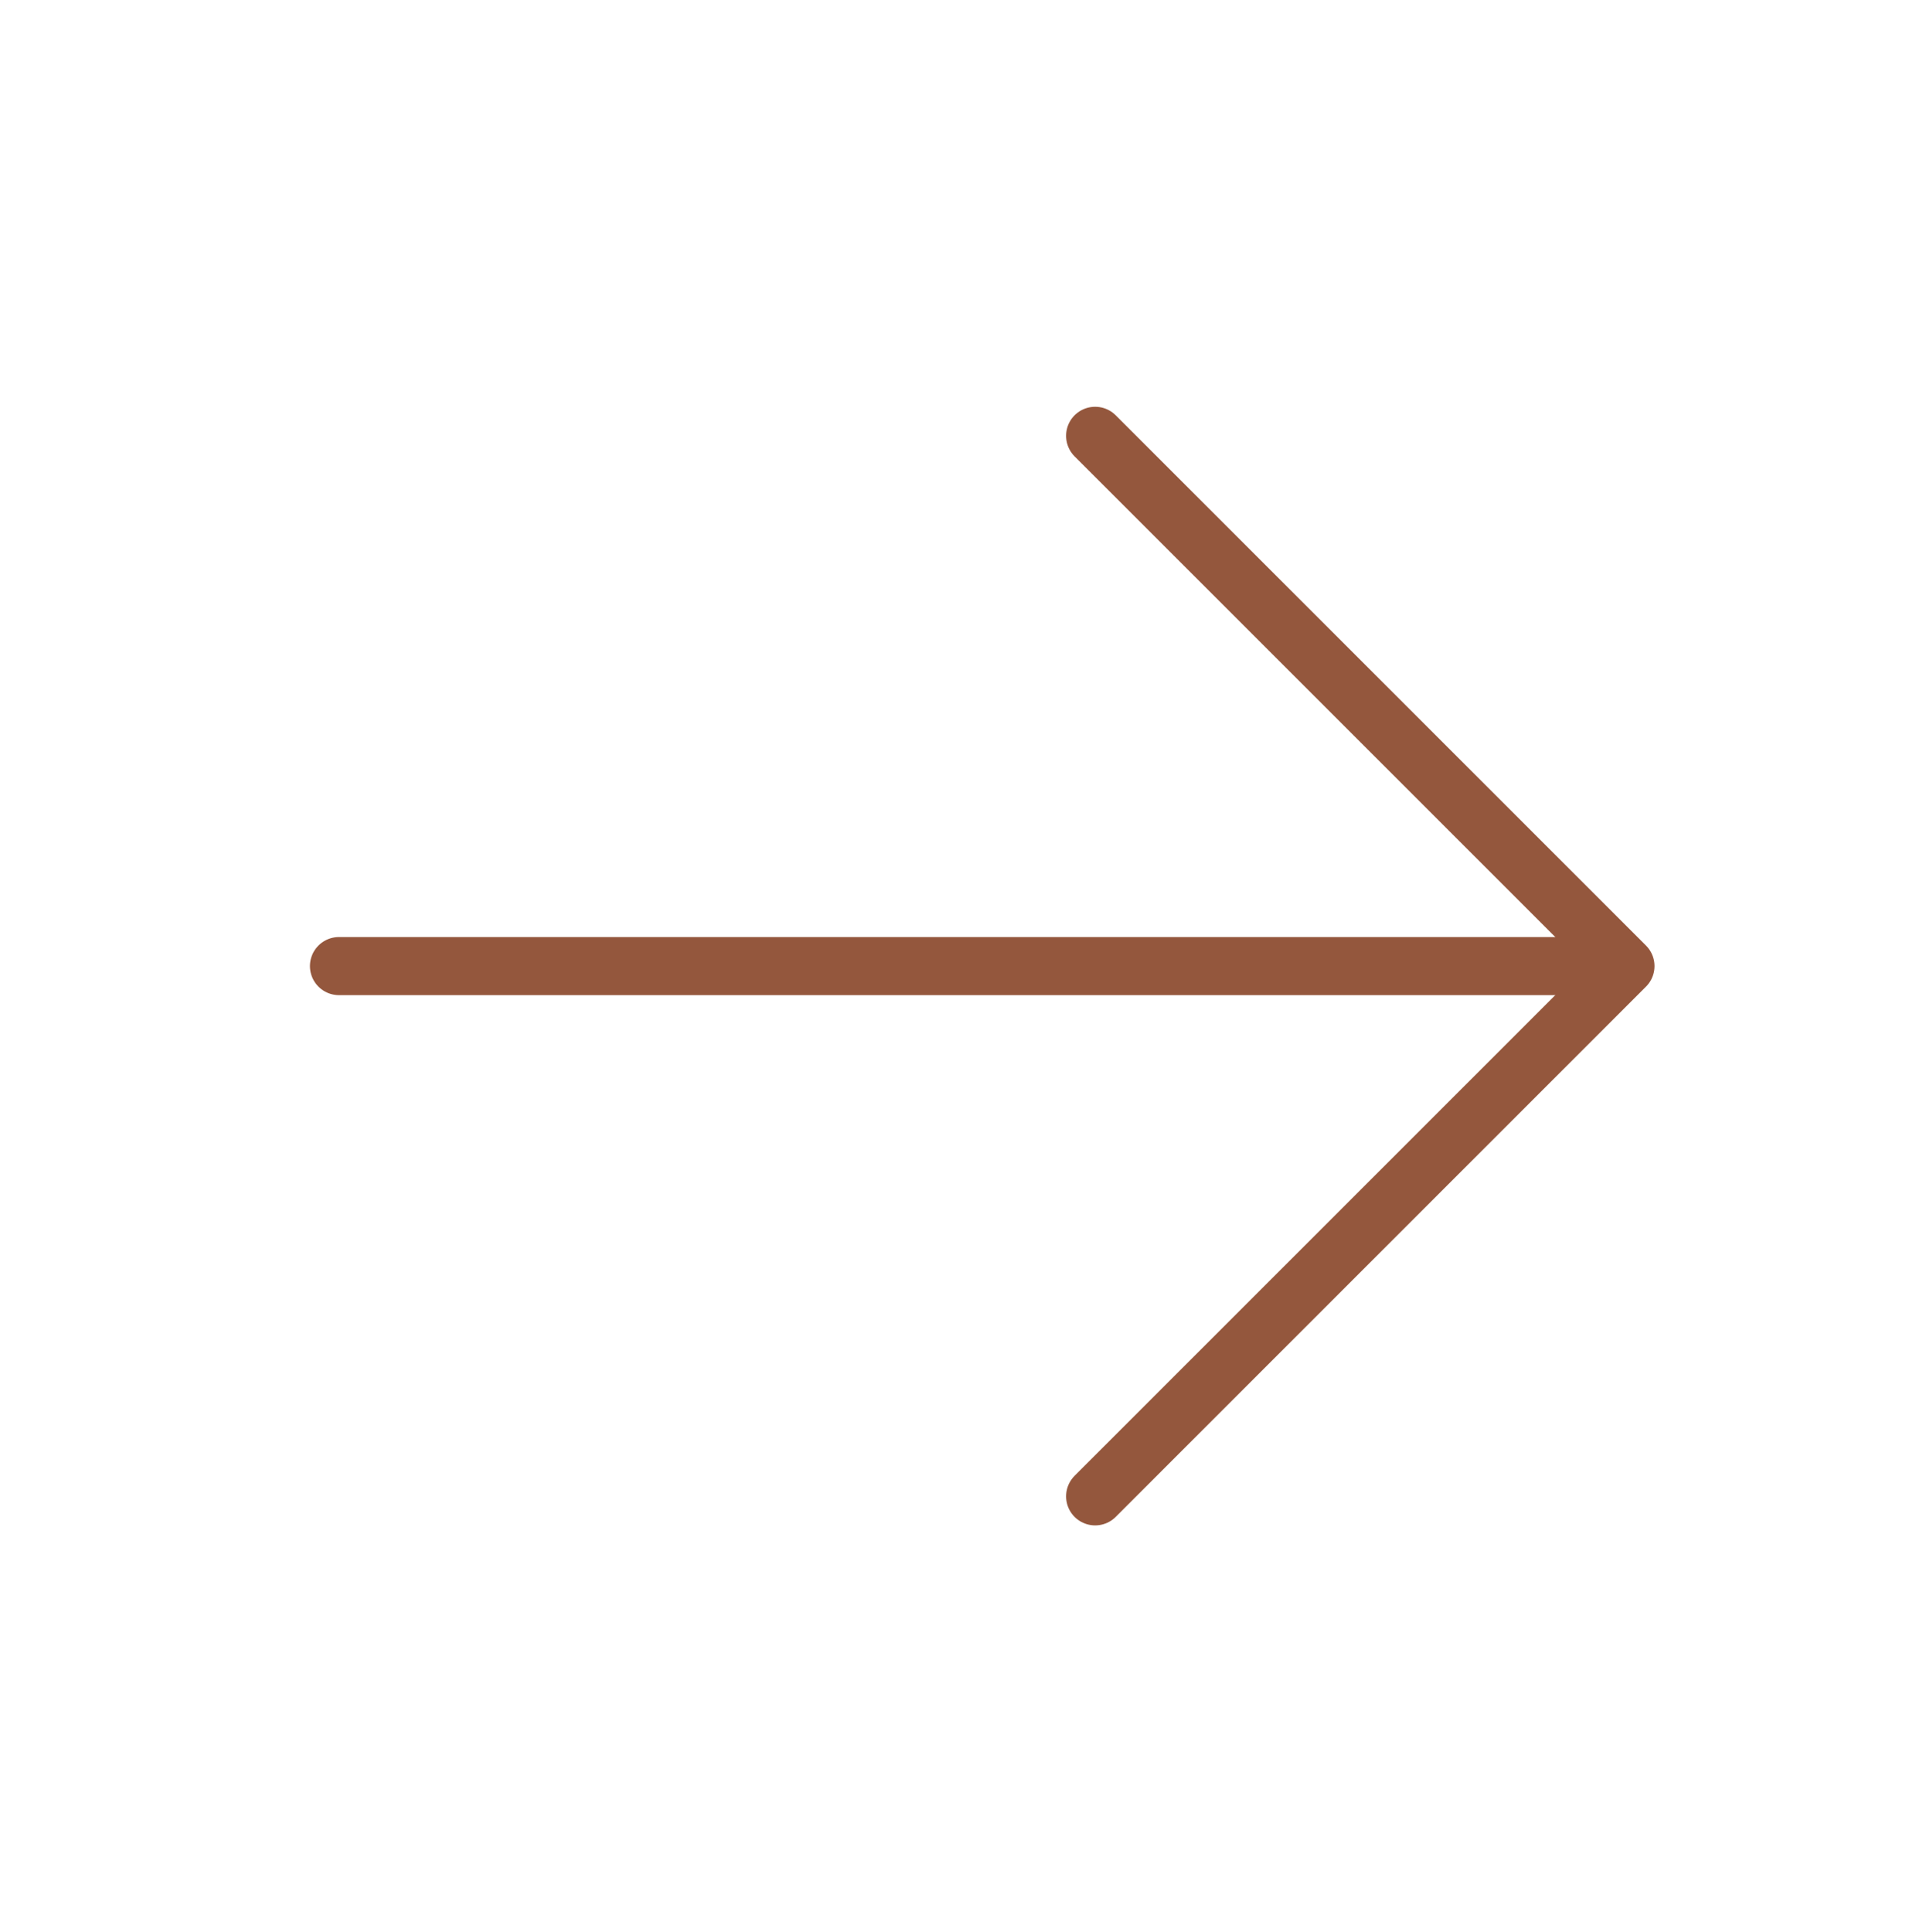
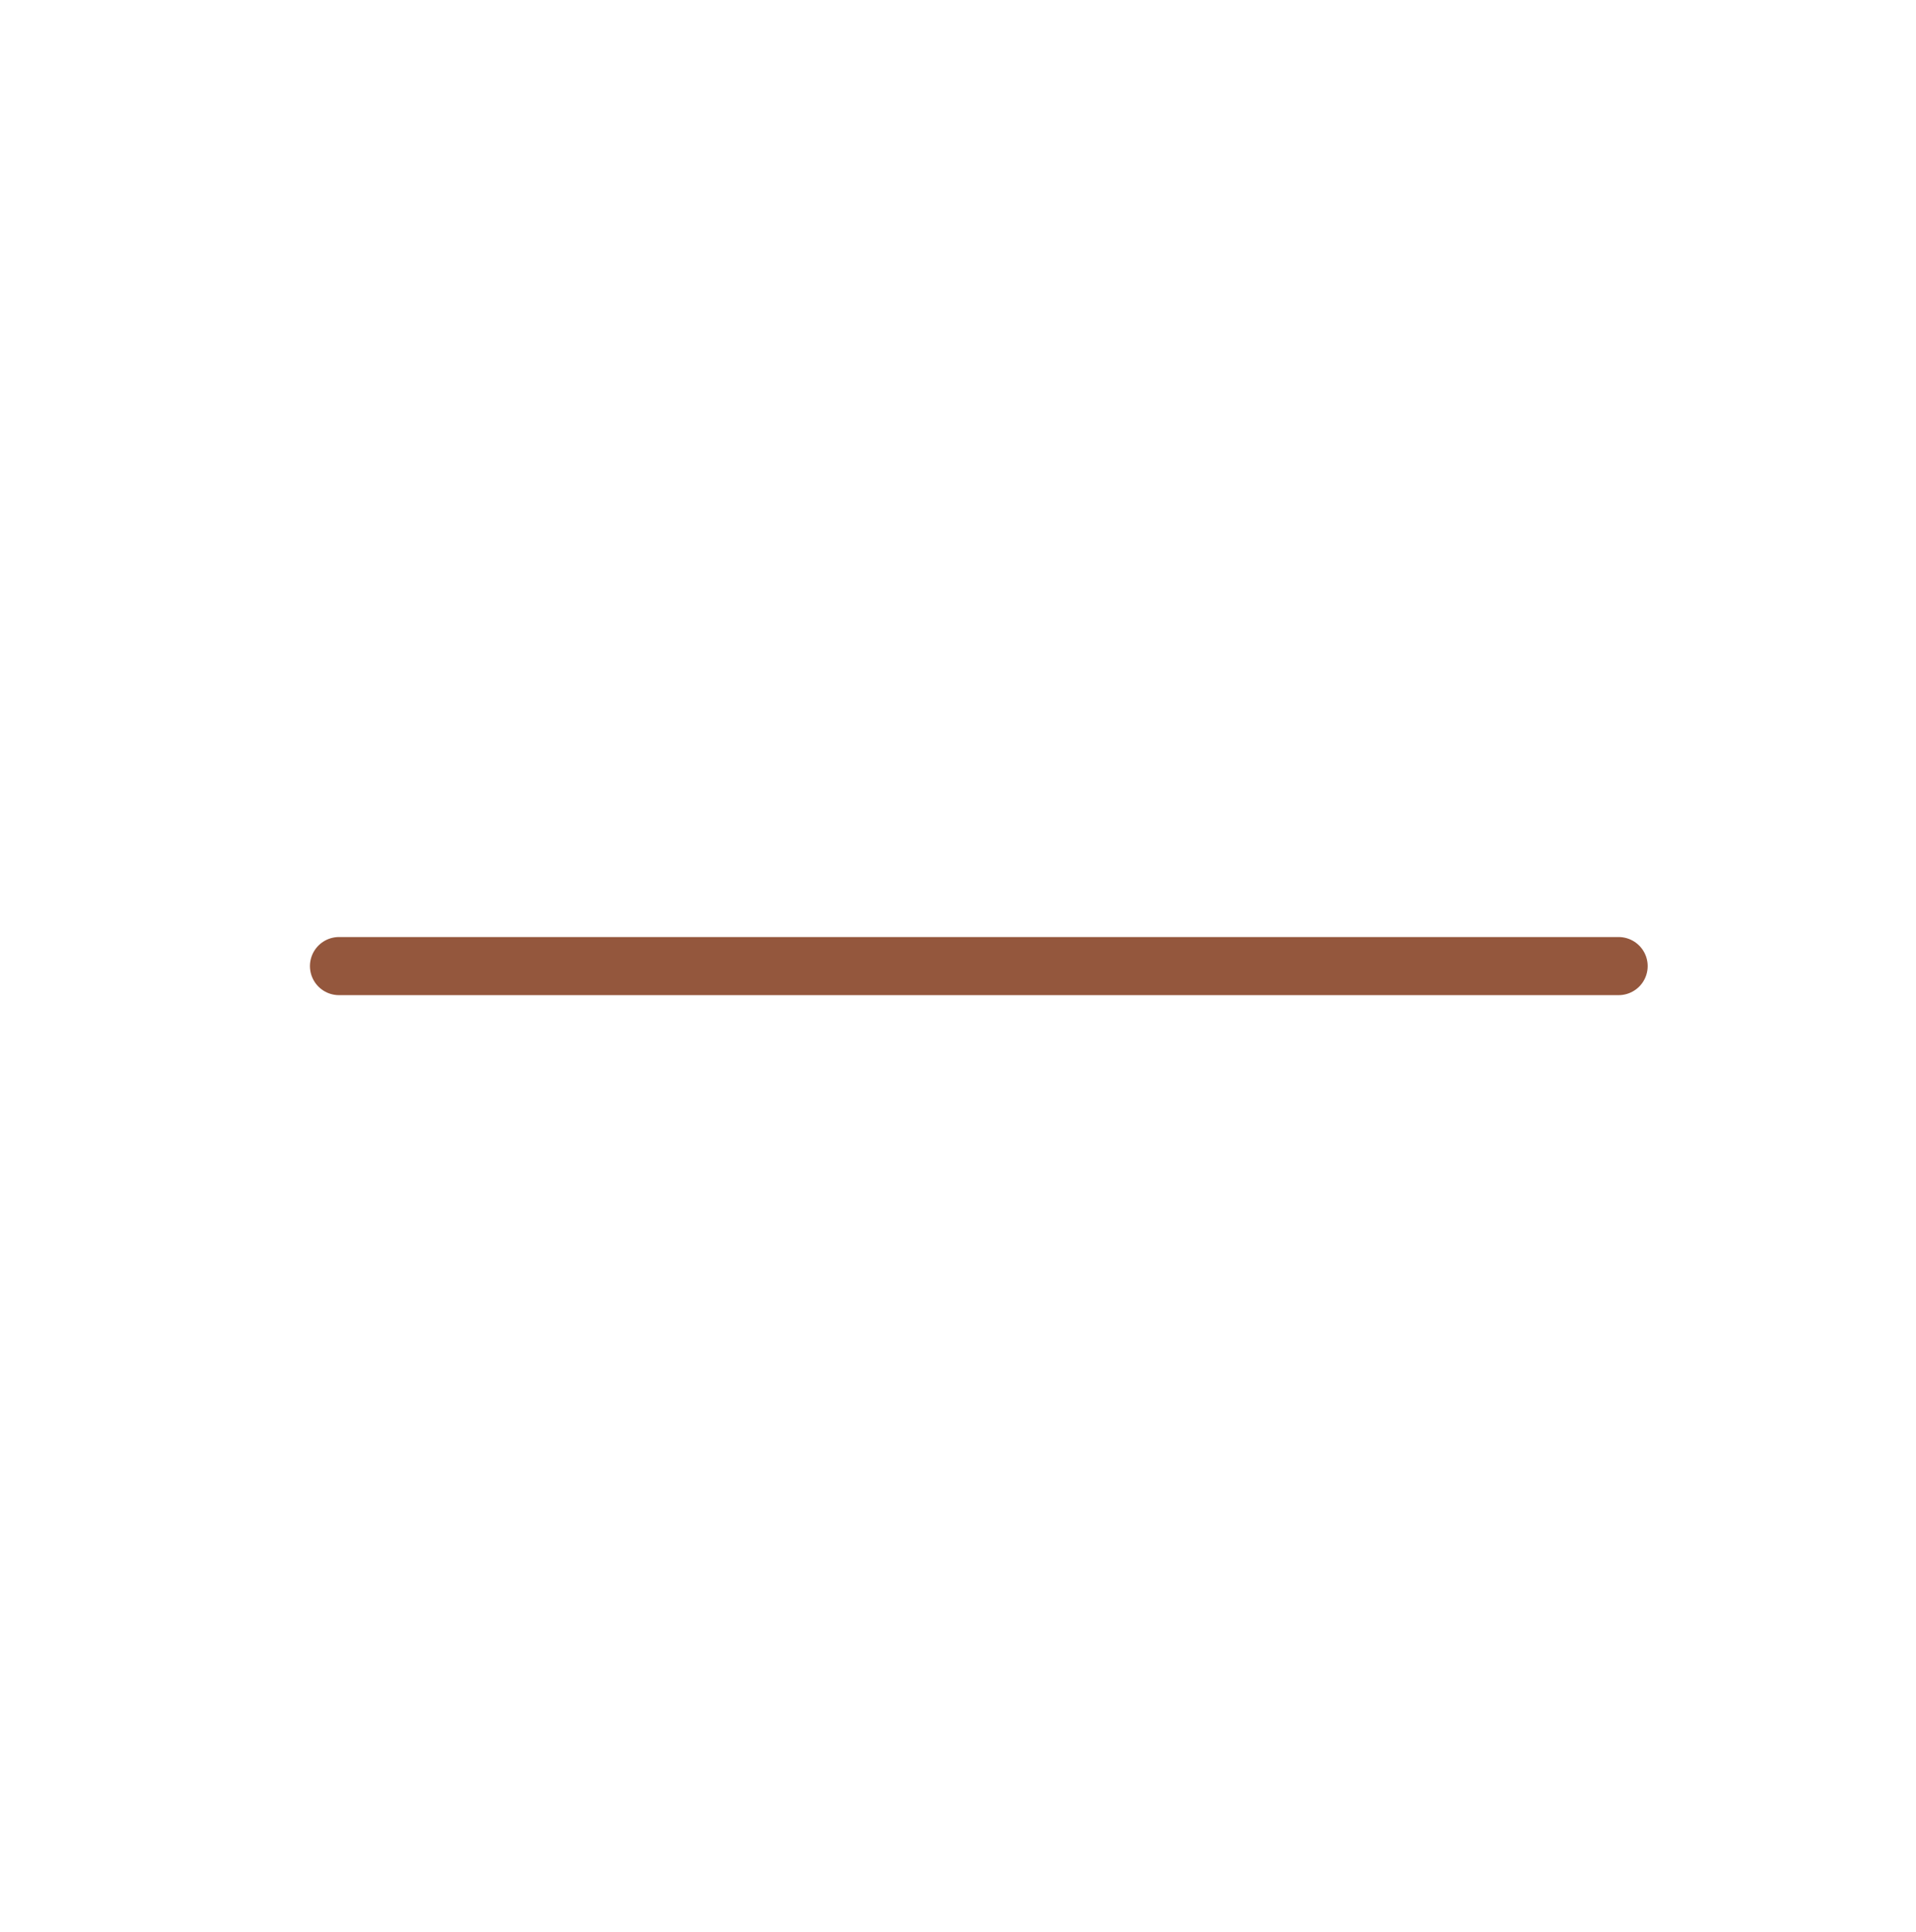
<svg xmlns="http://www.w3.org/2000/svg" id="Icon_Arrow" data-name="Icon/Arrow" width="39.564" height="39.9" viewBox="0 0 39.564 39.9">
  <rect id="Rectangle_627" data-name="Rectangle 627" width="39.564" height="39.9" fill="none" />
  <g id="Groupe_166" data-name="Groupe 166" transform="translate(7 9)">
    <line id="Ligne_22" data-name="Ligne 22" x2="26.423" transform="translate(0 10.95)" fill="none" stroke="#94573d" stroke-linecap="round" stroke-width="1.2" />
-     <path id="Tracé_9" data-name="Tracé 9" d="M3646.994,1011.019l10.95,10.95-10.95,10.95" transform="translate(-3631.38 -1011.019)" fill="none" stroke="#94573d" stroke-linecap="round" stroke-linejoin="round" stroke-width="1.2" />
  </g>
</svg>